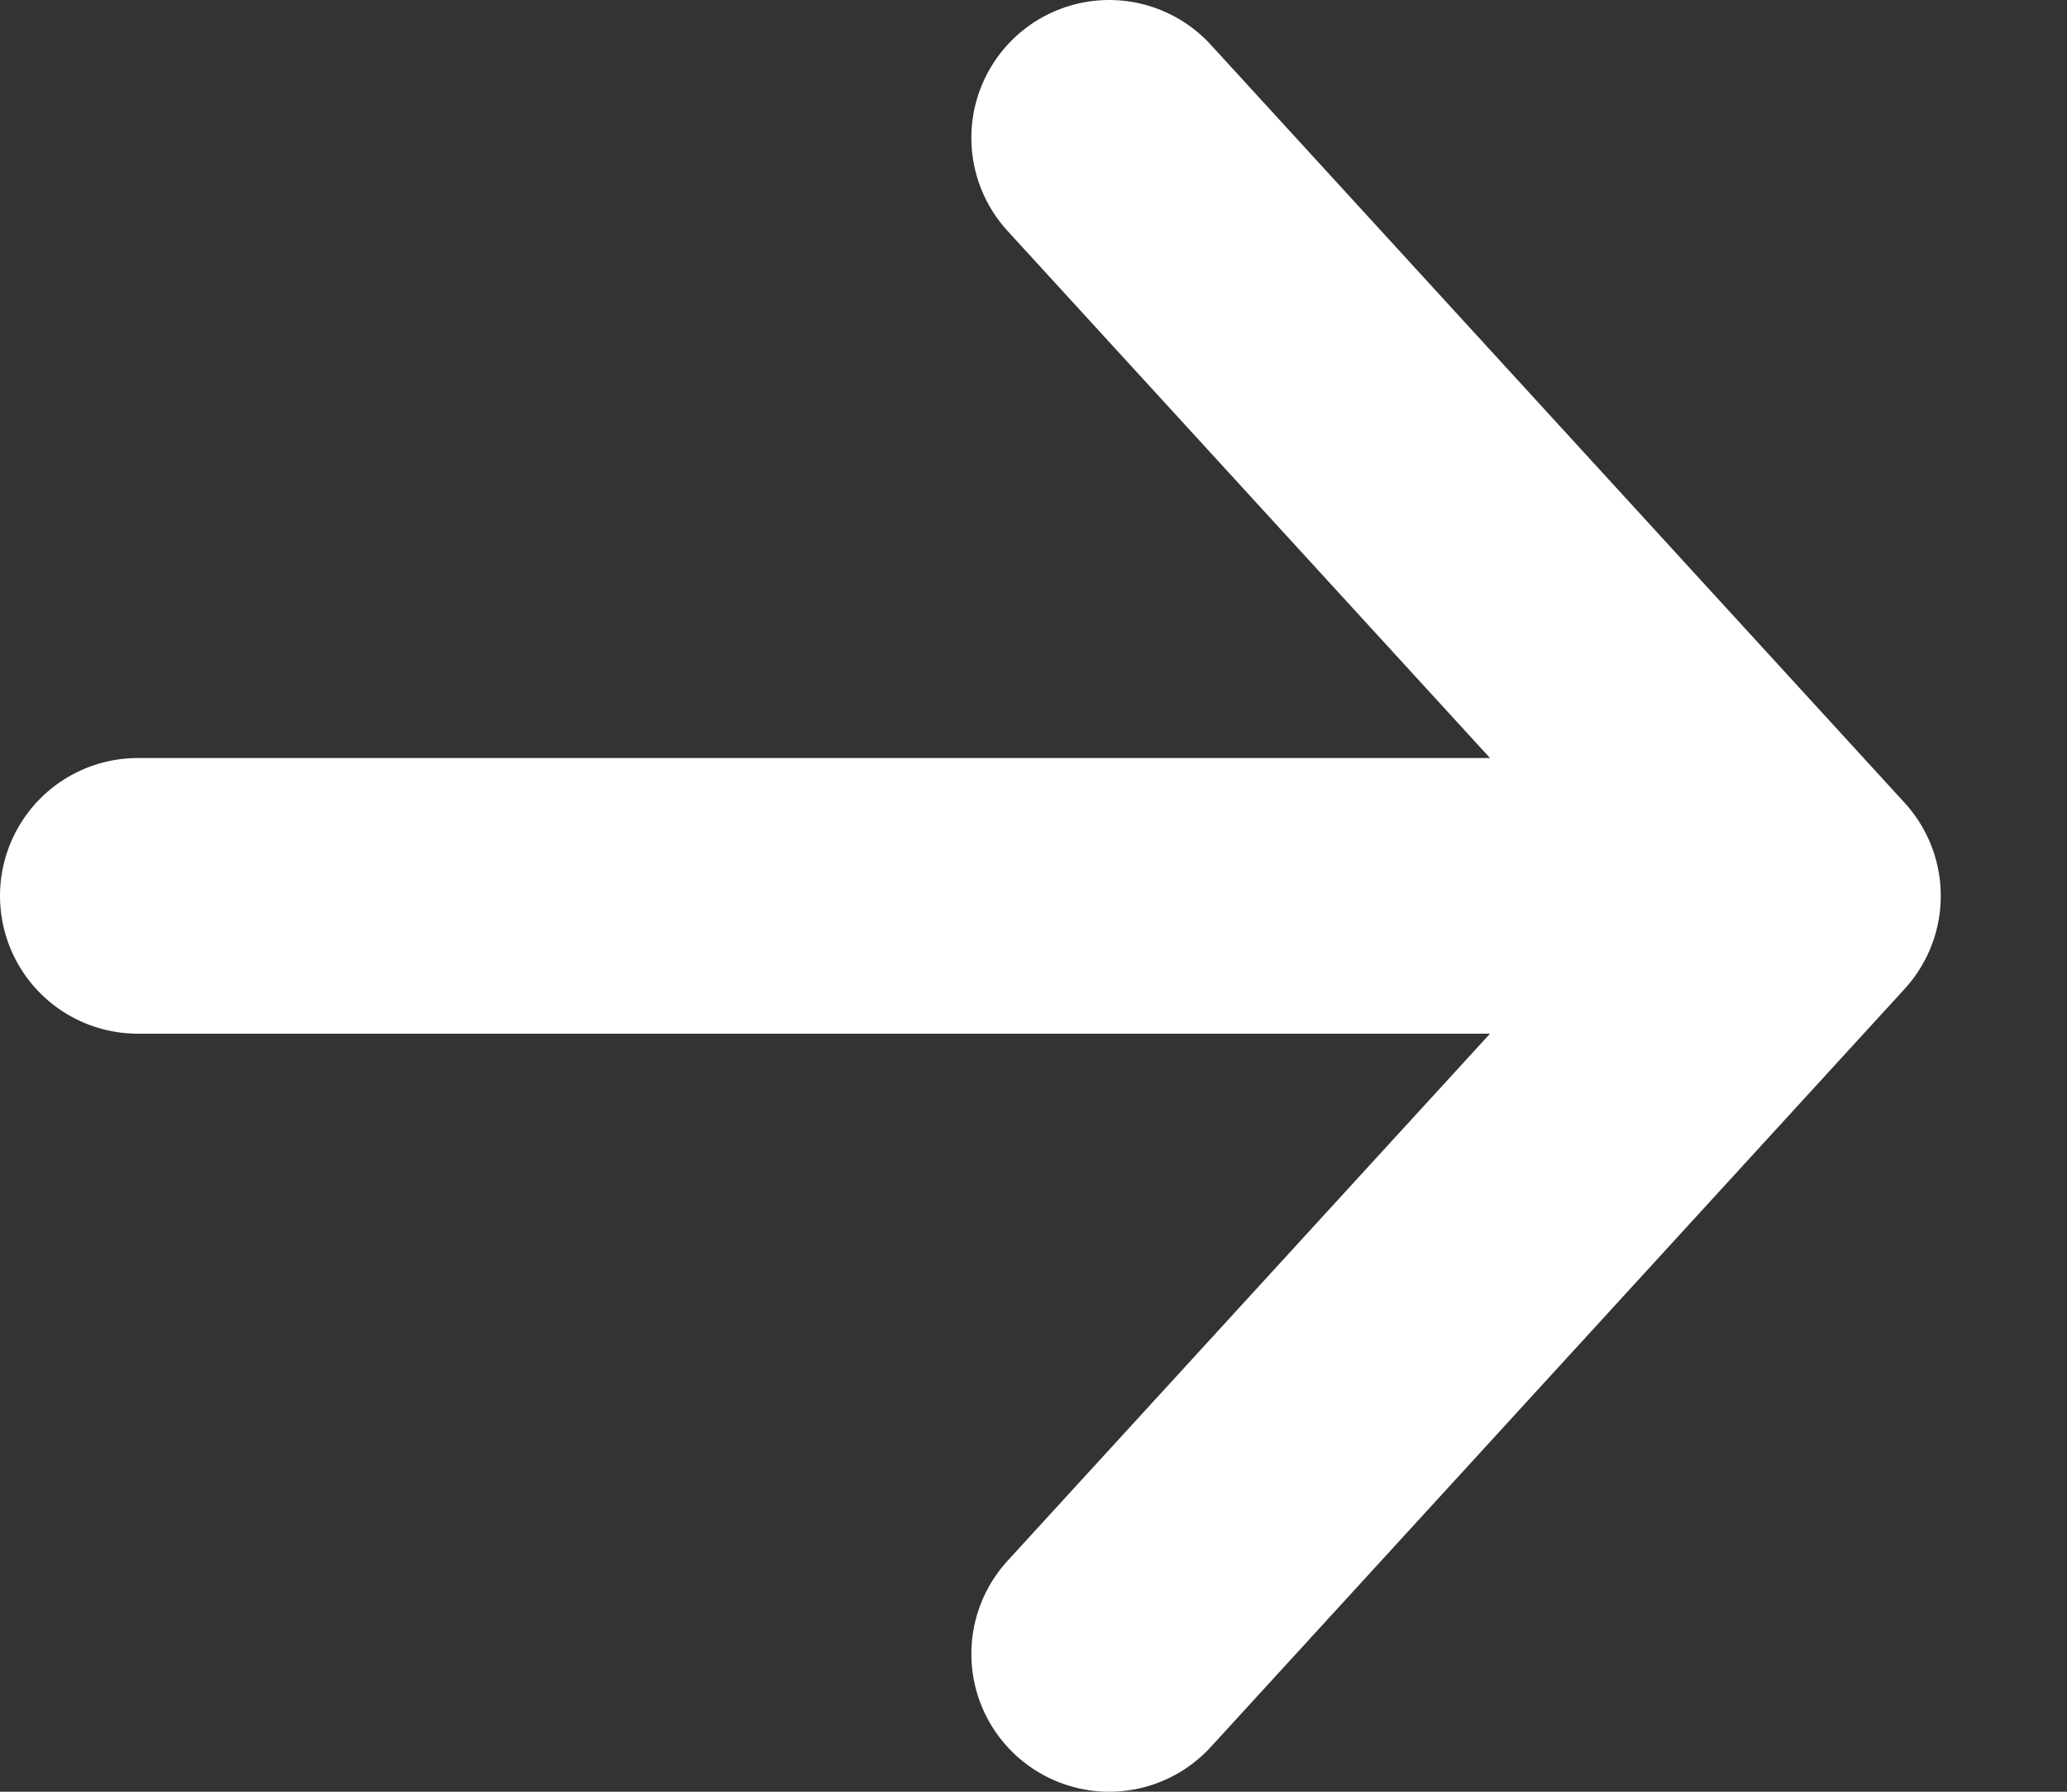
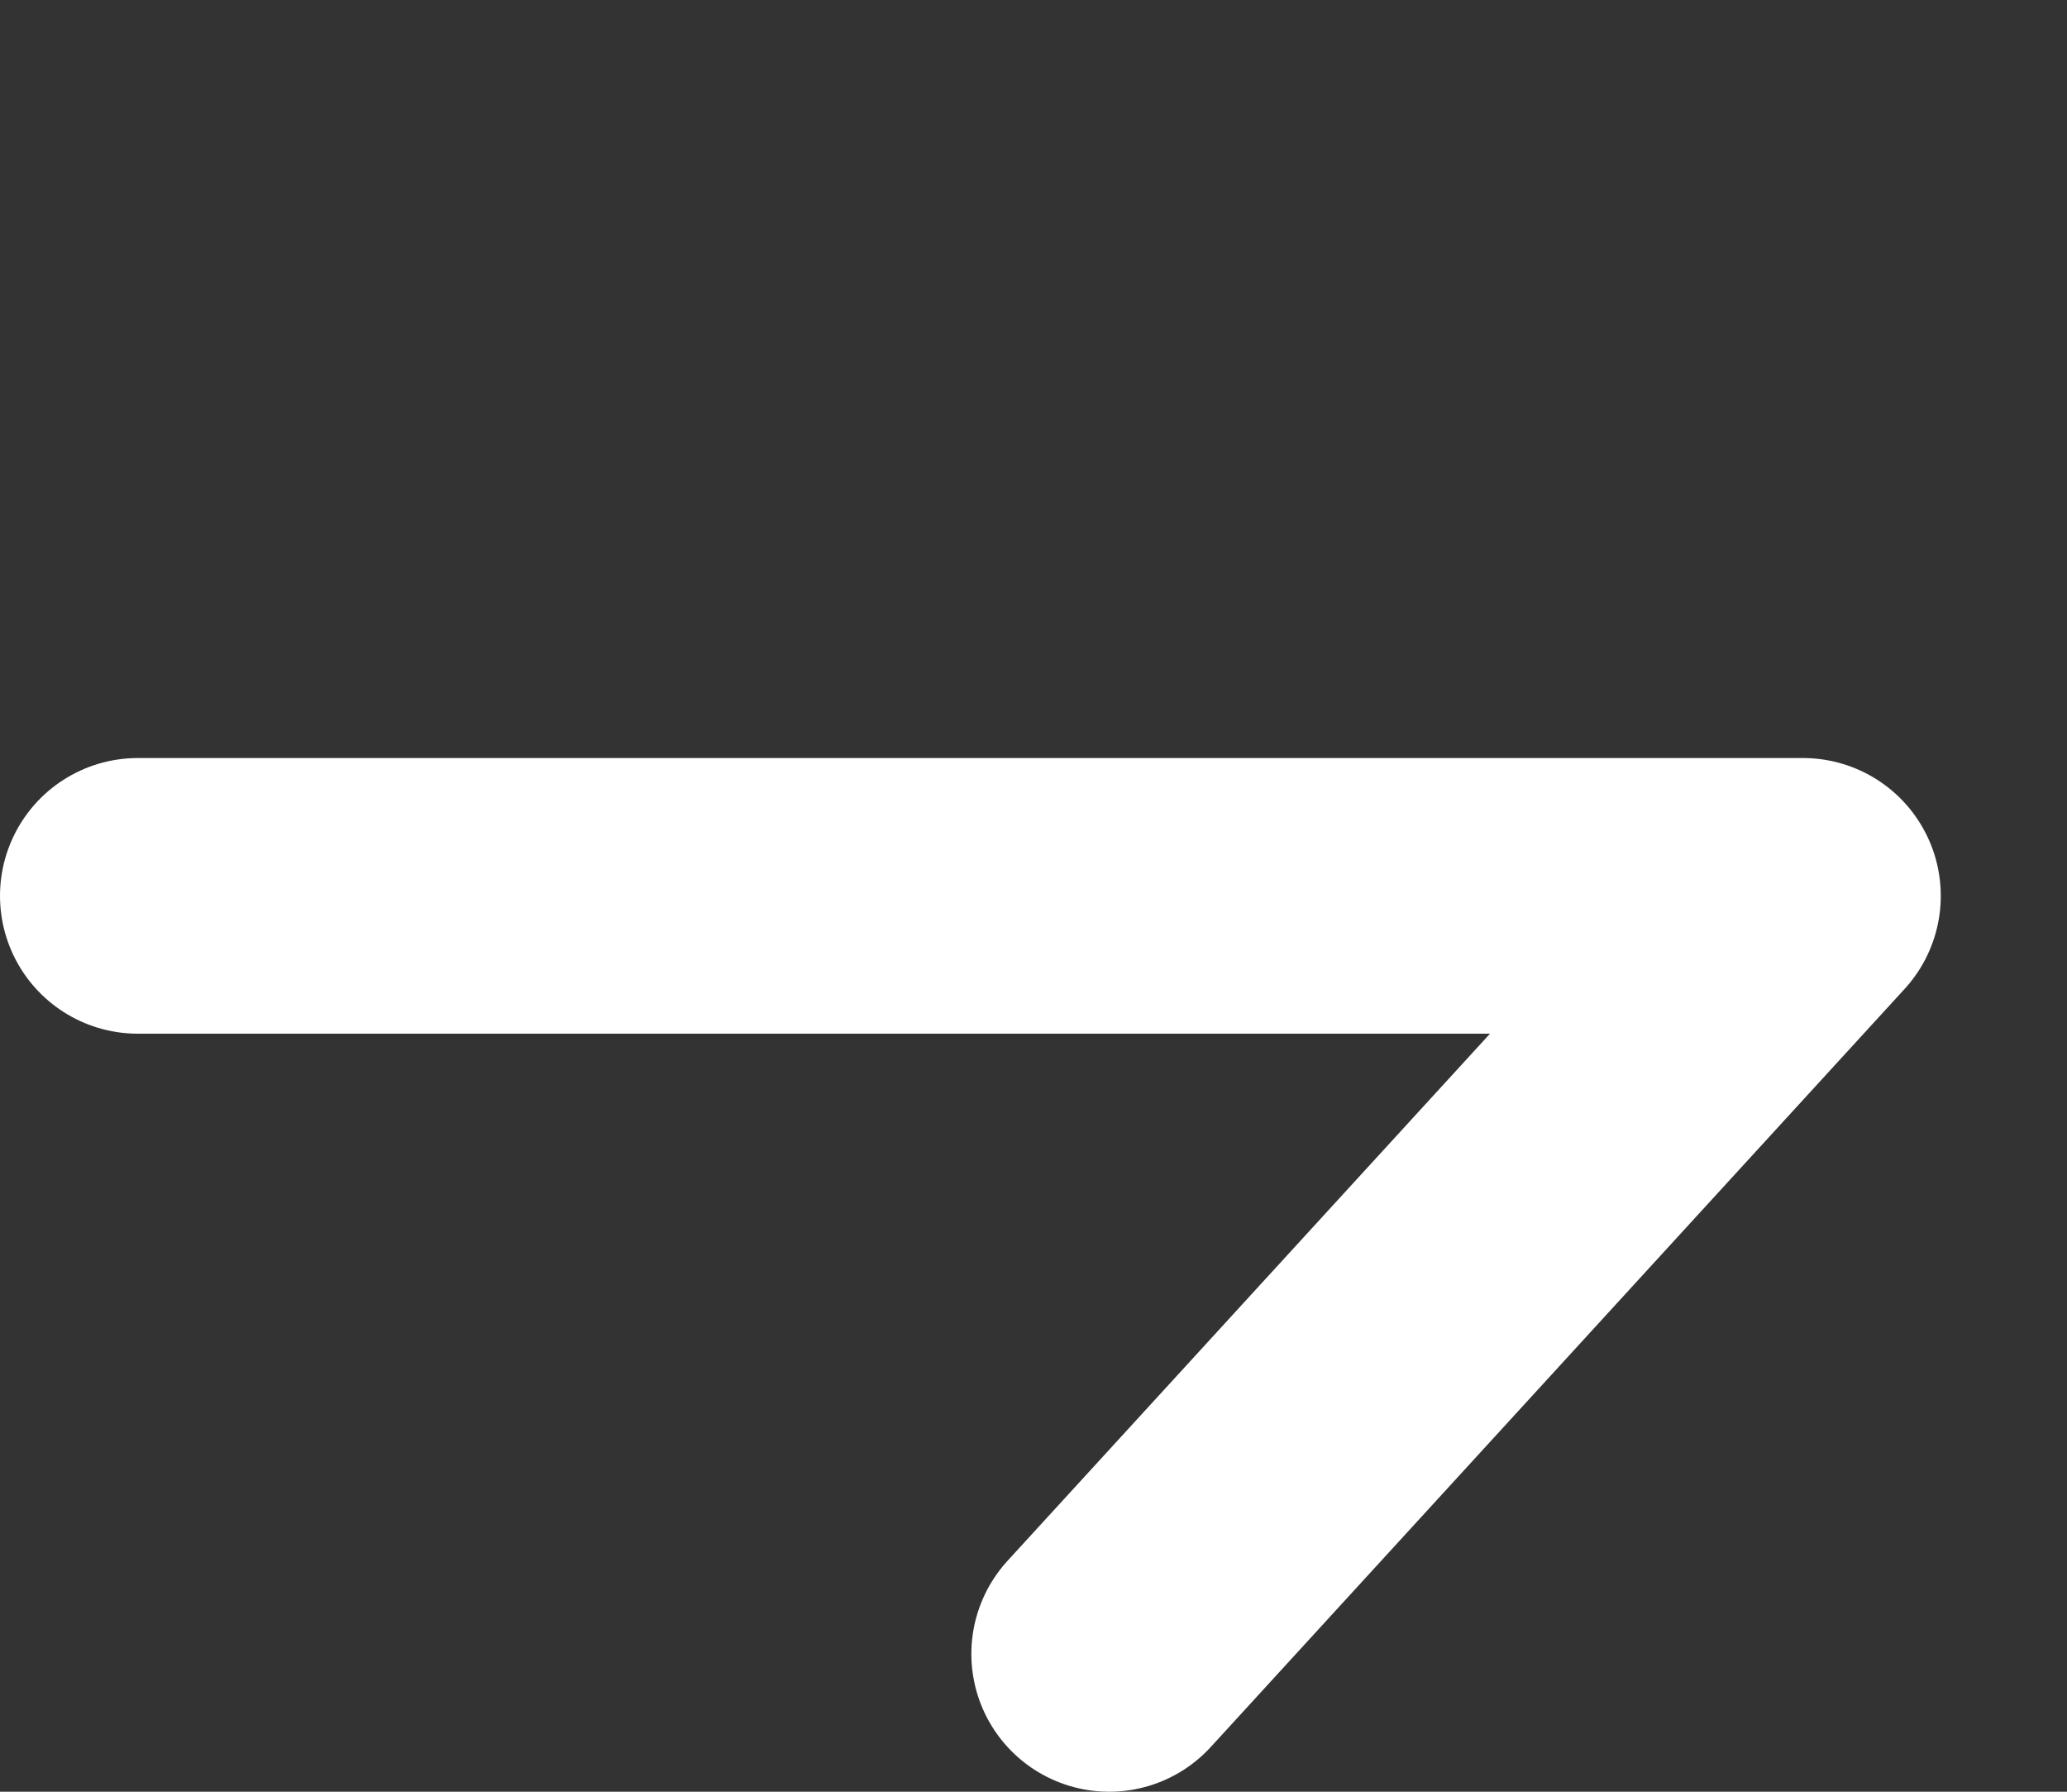
<svg xmlns="http://www.w3.org/2000/svg" width="15" height="13" viewBox="0 0 15 13" fill="none">
  <rect x="0" y="0" width="15" height="13" fill="#333333" stroke="none" />
-   <path d="M8.049 1L13.084 6.5M13.084 6.5L8.049 12M13.084 6.5L1 6.5" stroke="white" stroke-width="2" stroke-linecap="round" stroke-linejoin="round" />
+   <path d="M8.049 1M13.084 6.5L8.049 12M13.084 6.5L1 6.5" stroke="white" stroke-width="2" stroke-linecap="round" stroke-linejoin="round" />
</svg>